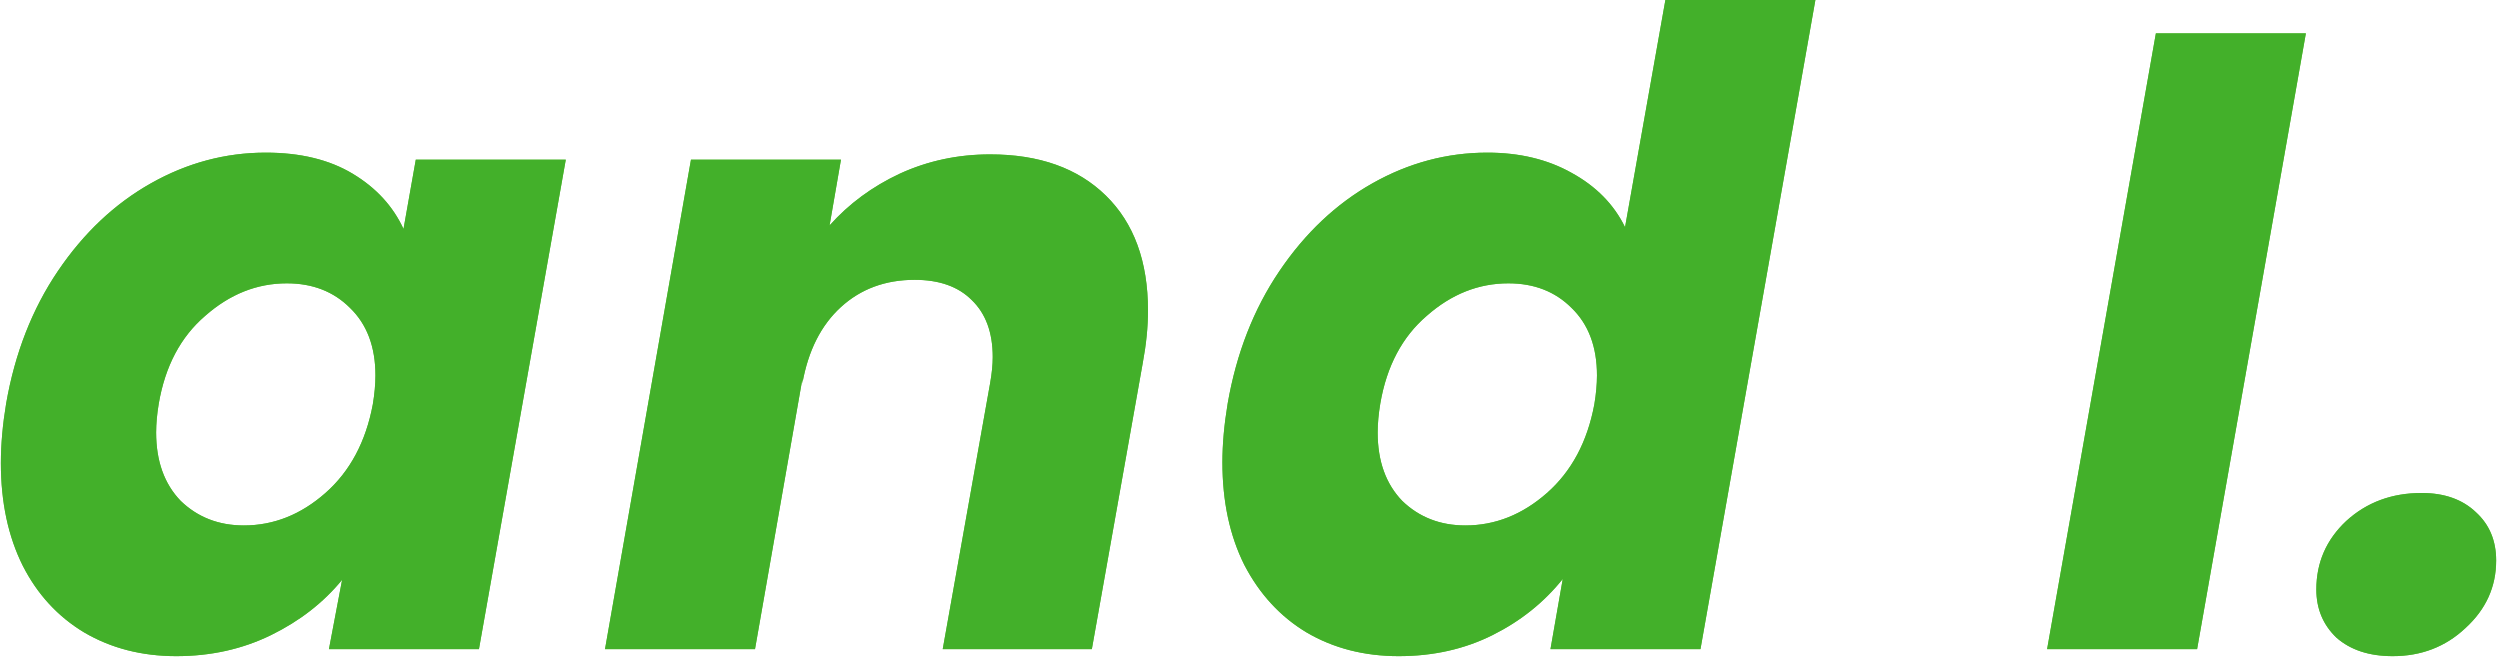
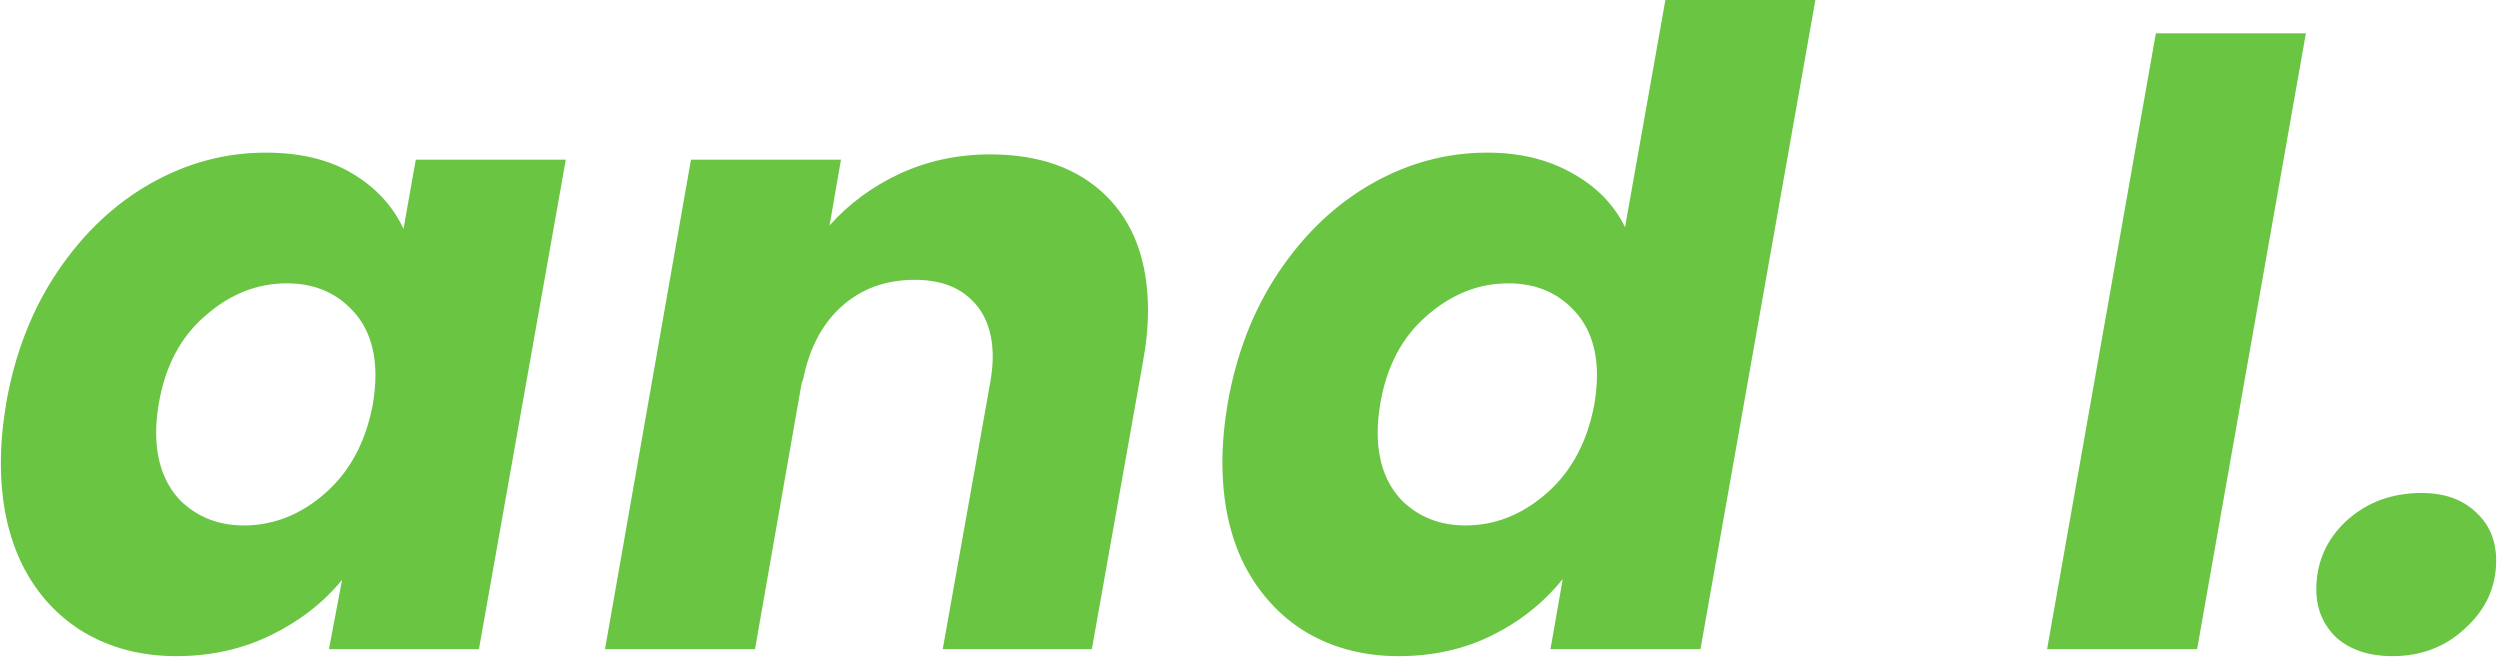
<svg xmlns="http://www.w3.org/2000/svg" width="285" height="75" viewBox="0 0 285 75" fill="none">
  <path d="M0.7 46C1.7 40.267 3.667 35.233 6.6 30.9C9.533 26.567 13.067 23.233 17.2 20.9C21.333 18.567 25.7 17.4 30.3 17.4C34.233 17.4 37.533 18.2 40.2 19.8C42.867 21.4 44.8 23.5 46 26.1L47.4 18.2L64.5 18.2L54.6 74L37.5 74L39 66.1C36.867 68.7 34.167 70.8 30.9 72.4C27.633 74 24.033 74.8 20.1 74.8C16.167 74.8 12.667 73.9 9.6 72.1C6.6 70.3 4.267 67.767 2.6 64.5C0.933 61.167 0.1 57.267 0.1 52.8C0.1 50.667 0.3 48.4 0.7 46ZM42.5 46.1C42.7 44.9 42.8 43.8 42.8 42.8C42.8 39.533 41.833 36.967 39.9 35.1C38.033 33.233 35.633 32.3 32.7 32.3C29.3 32.3 26.2 33.533 23.4 36C20.6 38.4 18.833 41.733 18.1 46C17.9 47.2 17.8 48.3 17.8 49.3C17.8 52.567 18.733 55.167 20.6 57.1C22.533 58.967 24.933 59.9 27.8 59.9C31.2 59.9 34.3 58.667 37.1 56.2C39.9 53.733 41.7 50.367 42.5 46.1ZM112.871 17.6C118.471 17.6 122.871 19.167 126.071 22.3C129.271 25.433 130.871 29.8 130.871 35.4C130.871 37.267 130.671 39.267 130.271 41.4L124.471 74H107.471L112.871 43.7C113.071 42.567 113.171 41.567 113.171 40.7C113.171 37.9 112.371 35.733 110.771 34.2C109.238 32.667 107.071 31.9 104.271 31.9C100.938 31.9 98.138 32.933 95.871 35C93.604 37.067 92.138 39.967 91.471 43.7V43.2L86.071 74H68.971L78.771 18.2H95.871L94.571 25.7C96.771 23.233 99.438 21.267 102.571 19.8C105.771 18.333 109.204 17.6 112.871 17.6ZM139.954 46C140.954 40.267 142.921 35.233 145.854 30.9C148.787 26.567 152.321 23.233 156.454 20.9C160.587 18.567 164.954 17.4 169.554 17.4C173.221 17.4 176.421 18.167 179.154 19.7C181.954 21.233 183.987 23.3 185.254 25.9L189.854 -9.53674e-07L206.954 -9.53674e-07L193.854 74H176.754L178.154 66C176.021 68.667 173.354 70.8 170.154 72.4C166.954 74 163.387 74.8 159.454 74.8C155.521 74.8 152.021 73.9 148.954 72.1C145.954 70.3 143.587 67.733 141.854 64.4C140.187 61.067 139.354 57.167 139.354 52.7C139.354 50.633 139.554 48.4 139.954 46ZM181.754 46.1C181.954 44.9 182.054 43.8 182.054 42.8C182.054 39.533 181.087 36.967 179.154 35.1C177.287 33.233 174.887 32.3 171.954 32.3C168.554 32.3 165.454 33.533 162.654 36C159.854 38.4 158.087 41.733 157.354 46C157.154 47.2 157.054 48.3 157.054 49.3C157.054 52.567 157.987 55.167 159.854 57.1C161.787 58.967 164.187 59.9 167.054 59.9C170.454 59.9 173.554 58.667 176.354 56.2C179.154 53.733 180.954 50.367 181.754 46.1ZM262.87 3.8L250.47 74H233.37L245.77 3.8L262.87 3.8ZM272.762 74.8C270.095 74.8 267.962 74.1 266.362 72.7C264.828 71.233 264.062 69.4 264.062 67.2C264.062 64.133 265.195 61.533 267.462 59.4C269.795 57.267 272.662 56.2 276.062 56.2C278.662 56.2 280.728 56.933 282.262 58.4C283.795 59.8 284.562 61.633 284.562 63.9C284.562 66.9 283.395 69.467 281.062 71.6C278.795 73.733 276.028 74.8 272.762 74.8Z" fill="#69C542" />
-   <path d="M0.7 46C1.7 40.267 3.667 35.233 6.6 30.9C9.533 26.567 13.067 23.233 17.2 20.9C21.333 18.567 25.7 17.4 30.3 17.4C34.233 17.4 37.533 18.2 40.2 19.8C42.867 21.4 44.8 23.5 46 26.1L47.4 18.2L64.5 18.2L54.6 74L37.5 74L39 66.1C36.867 68.7 34.167 70.8 30.9 72.4C27.633 74 24.033 74.8 20.1 74.8C16.167 74.8 12.667 73.9 9.6 72.1C6.6 70.3 4.267 67.767 2.6 64.5C0.933 61.167 0.1 57.267 0.1 52.8C0.1 50.667 0.3 48.4 0.7 46ZM42.5 46.1C42.7 44.9 42.8 43.8 42.8 42.8C42.8 39.533 41.833 36.967 39.9 35.1C38.033 33.233 35.633 32.3 32.7 32.3C29.3 32.3 26.2 33.533 23.4 36C20.6 38.4 18.833 41.733 18.1 46C17.9 47.2 17.8 48.3 17.8 49.3C17.8 52.567 18.733 55.167 20.6 57.1C22.533 58.967 24.933 59.9 27.8 59.9C31.2 59.9 34.3 58.667 37.1 56.2C39.9 53.733 41.7 50.367 42.5 46.1ZM112.871 17.6C118.471 17.6 122.871 19.167 126.071 22.3C129.271 25.433 130.871 29.8 130.871 35.4C130.871 37.267 130.671 39.267 130.271 41.4L124.471 74H107.471L112.871 43.7C113.071 42.567 113.171 41.567 113.171 40.7C113.171 37.9 112.371 35.733 110.771 34.2C109.238 32.667 107.071 31.9 104.271 31.9C100.938 31.9 98.138 32.933 95.871 35C93.604 37.067 92.138 39.967 91.471 43.7V43.2L86.071 74H68.971L78.771 18.2H95.871L94.571 25.7C96.771 23.233 99.438 21.267 102.571 19.8C105.771 18.333 109.204 17.6 112.871 17.6ZM139.954 46C140.954 40.267 142.921 35.233 145.854 30.9C148.787 26.567 152.321 23.233 156.454 20.9C160.587 18.567 164.954 17.4 169.554 17.4C173.221 17.4 176.421 18.167 179.154 19.7C181.954 21.233 183.987 23.3 185.254 25.9L189.854 -9.53674e-07L206.954 -9.53674e-07L193.854 74H176.754L178.154 66C176.021 68.667 173.354 70.8 170.154 72.4C166.954 74 163.387 74.8 159.454 74.8C155.521 74.8 152.021 73.9 148.954 72.1C145.954 70.3 143.587 67.733 141.854 64.4C140.187 61.067 139.354 57.167 139.354 52.7C139.354 50.633 139.554 48.4 139.954 46ZM181.754 46.1C181.954 44.9 182.054 43.8 182.054 42.8C182.054 39.533 181.087 36.967 179.154 35.1C177.287 33.233 174.887 32.3 171.954 32.3C168.554 32.3 165.454 33.533 162.654 36C159.854 38.4 158.087 41.733 157.354 46C157.154 47.2 157.054 48.3 157.054 49.3C157.054 52.567 157.987 55.167 159.854 57.1C161.787 58.967 164.187 59.9 167.054 59.9C170.454 59.9 173.554 58.667 176.354 56.2C179.154 53.733 180.954 50.367 181.754 46.1ZM262.87 3.8L250.47 74H233.37L245.77 3.8L262.87 3.8ZM272.762 74.8C270.095 74.8 267.962 74.1 266.362 72.7C264.828 71.233 264.062 69.4 264.062 67.2C264.062 64.133 265.195 61.533 267.462 59.4C269.795 57.267 272.662 56.2 276.062 56.2C278.662 56.2 280.728 56.933 282.262 58.4C283.795 59.8 284.562 61.633 284.562 63.9C284.562 66.9 283.395 69.467 281.062 71.6C278.795 73.733 276.028 74.8 272.762 74.8Z" fill="#43B02A" />
</svg>